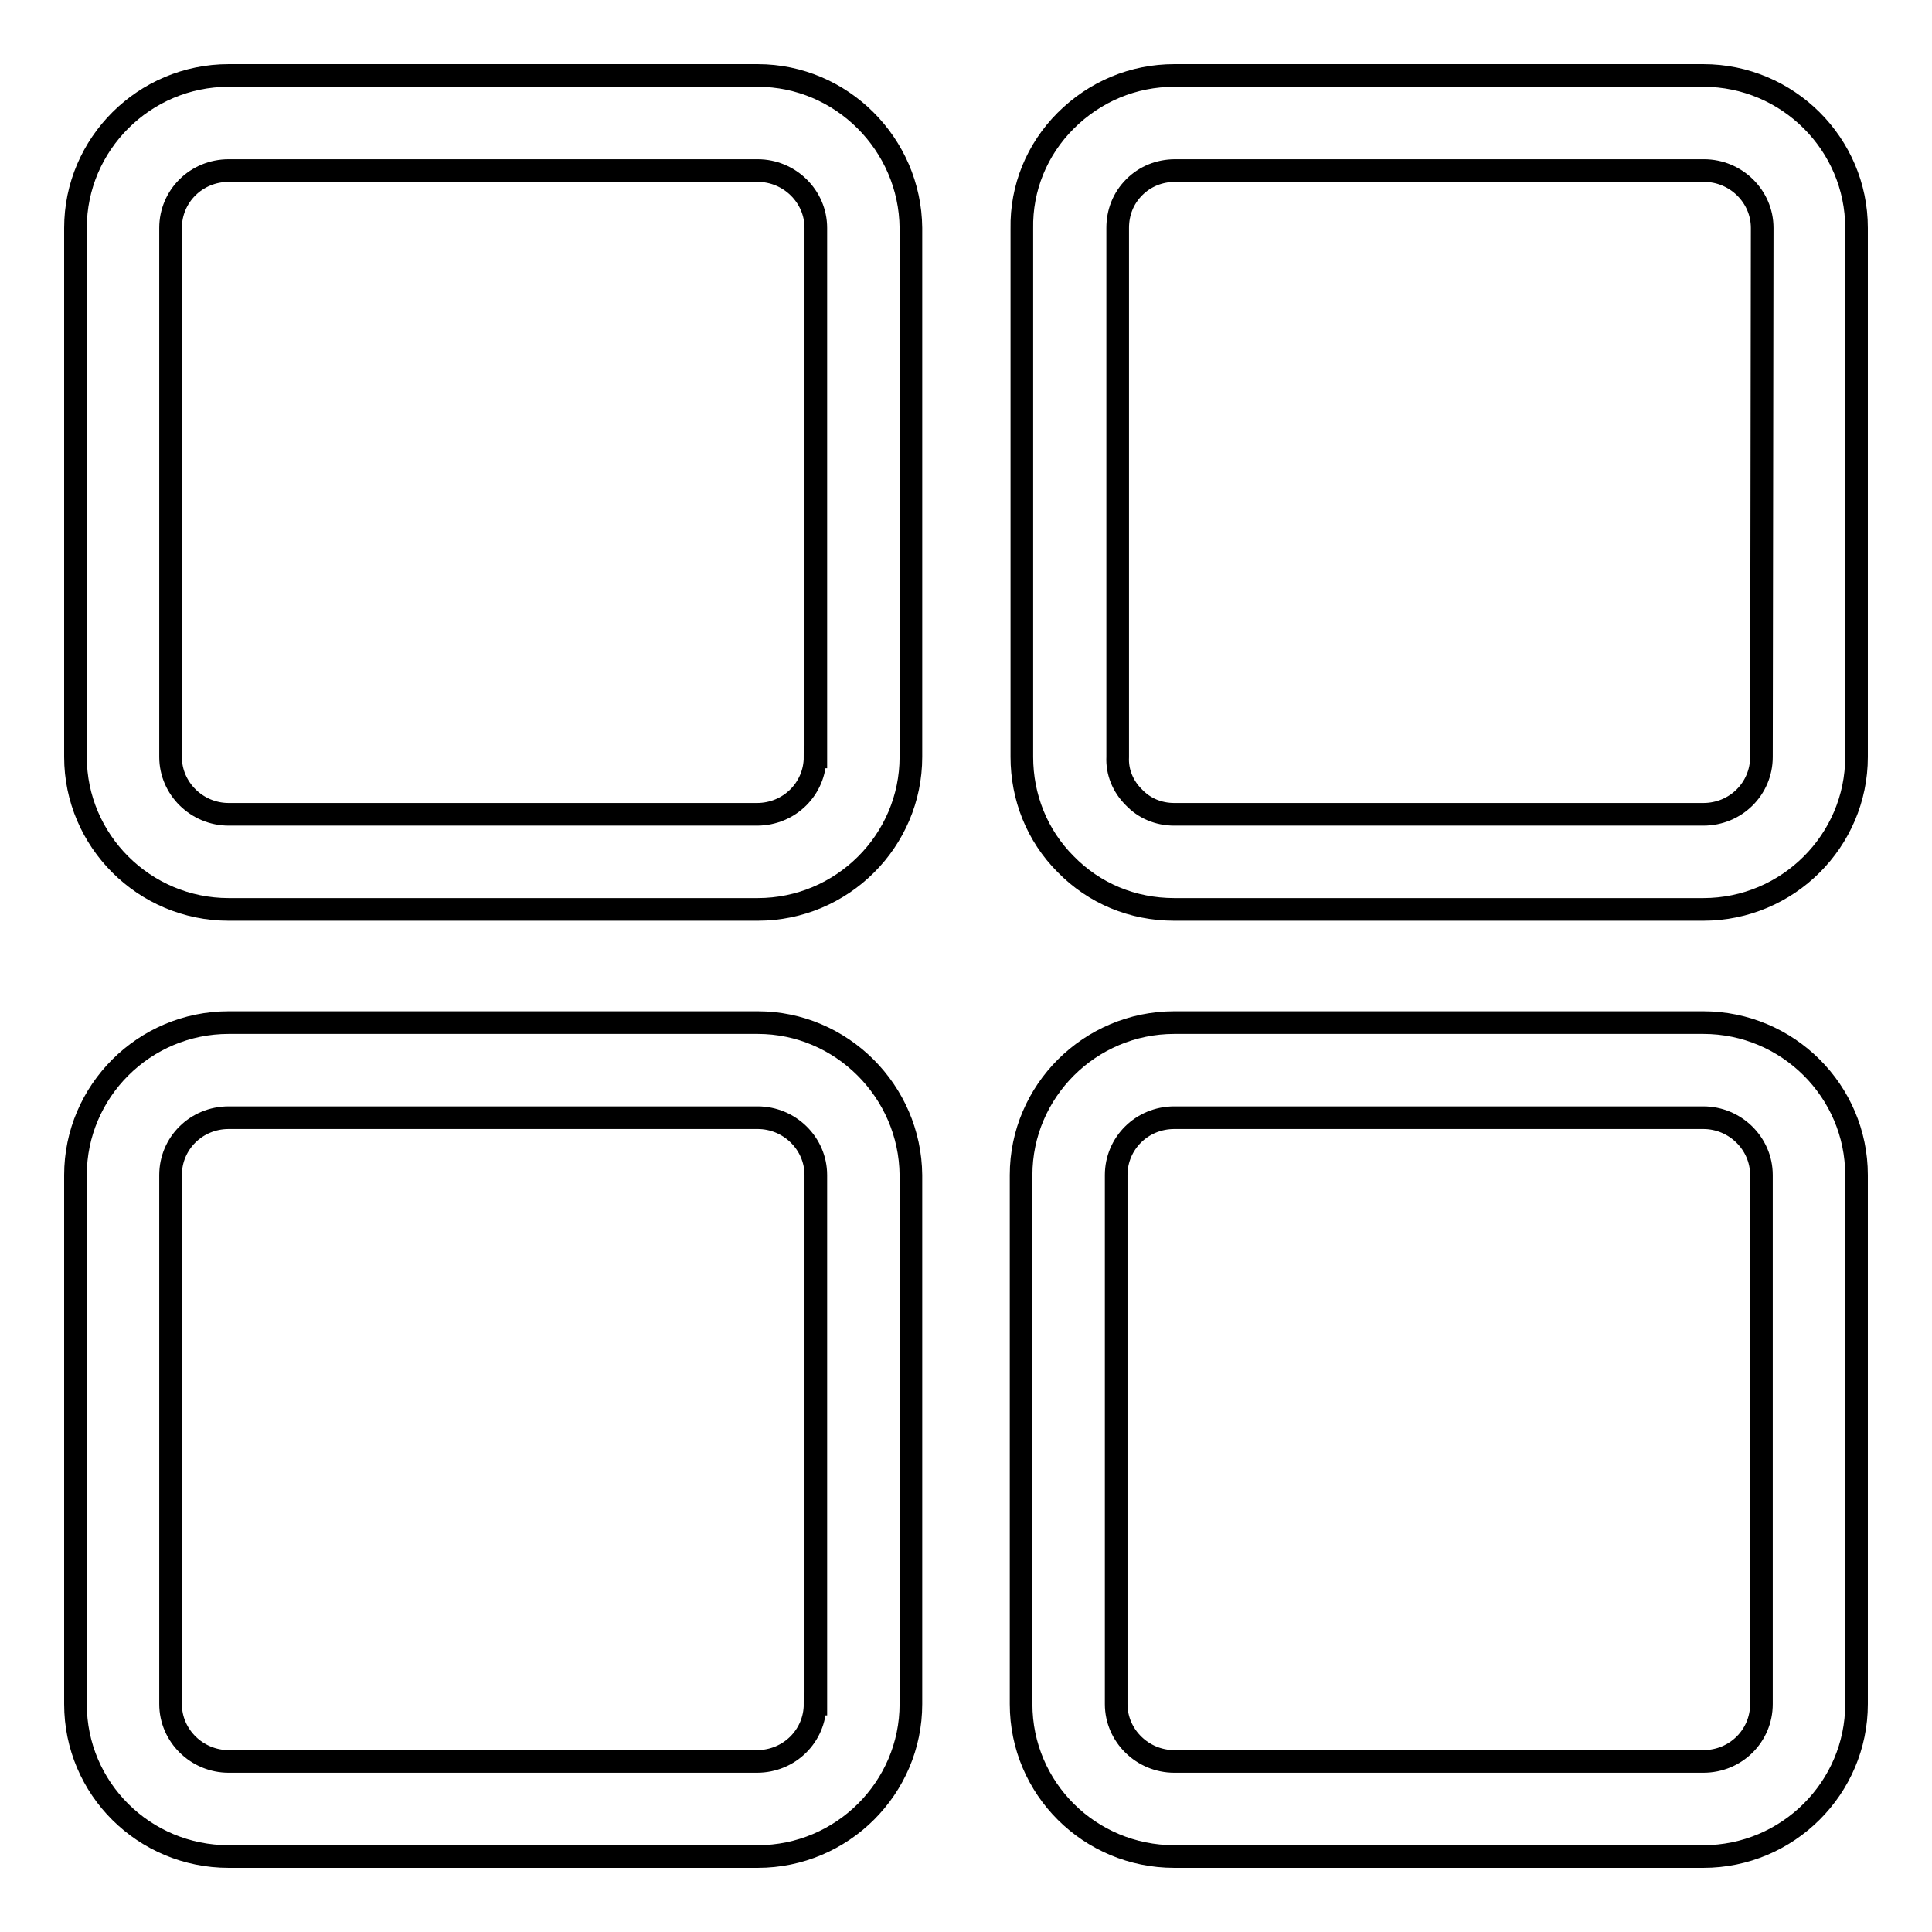
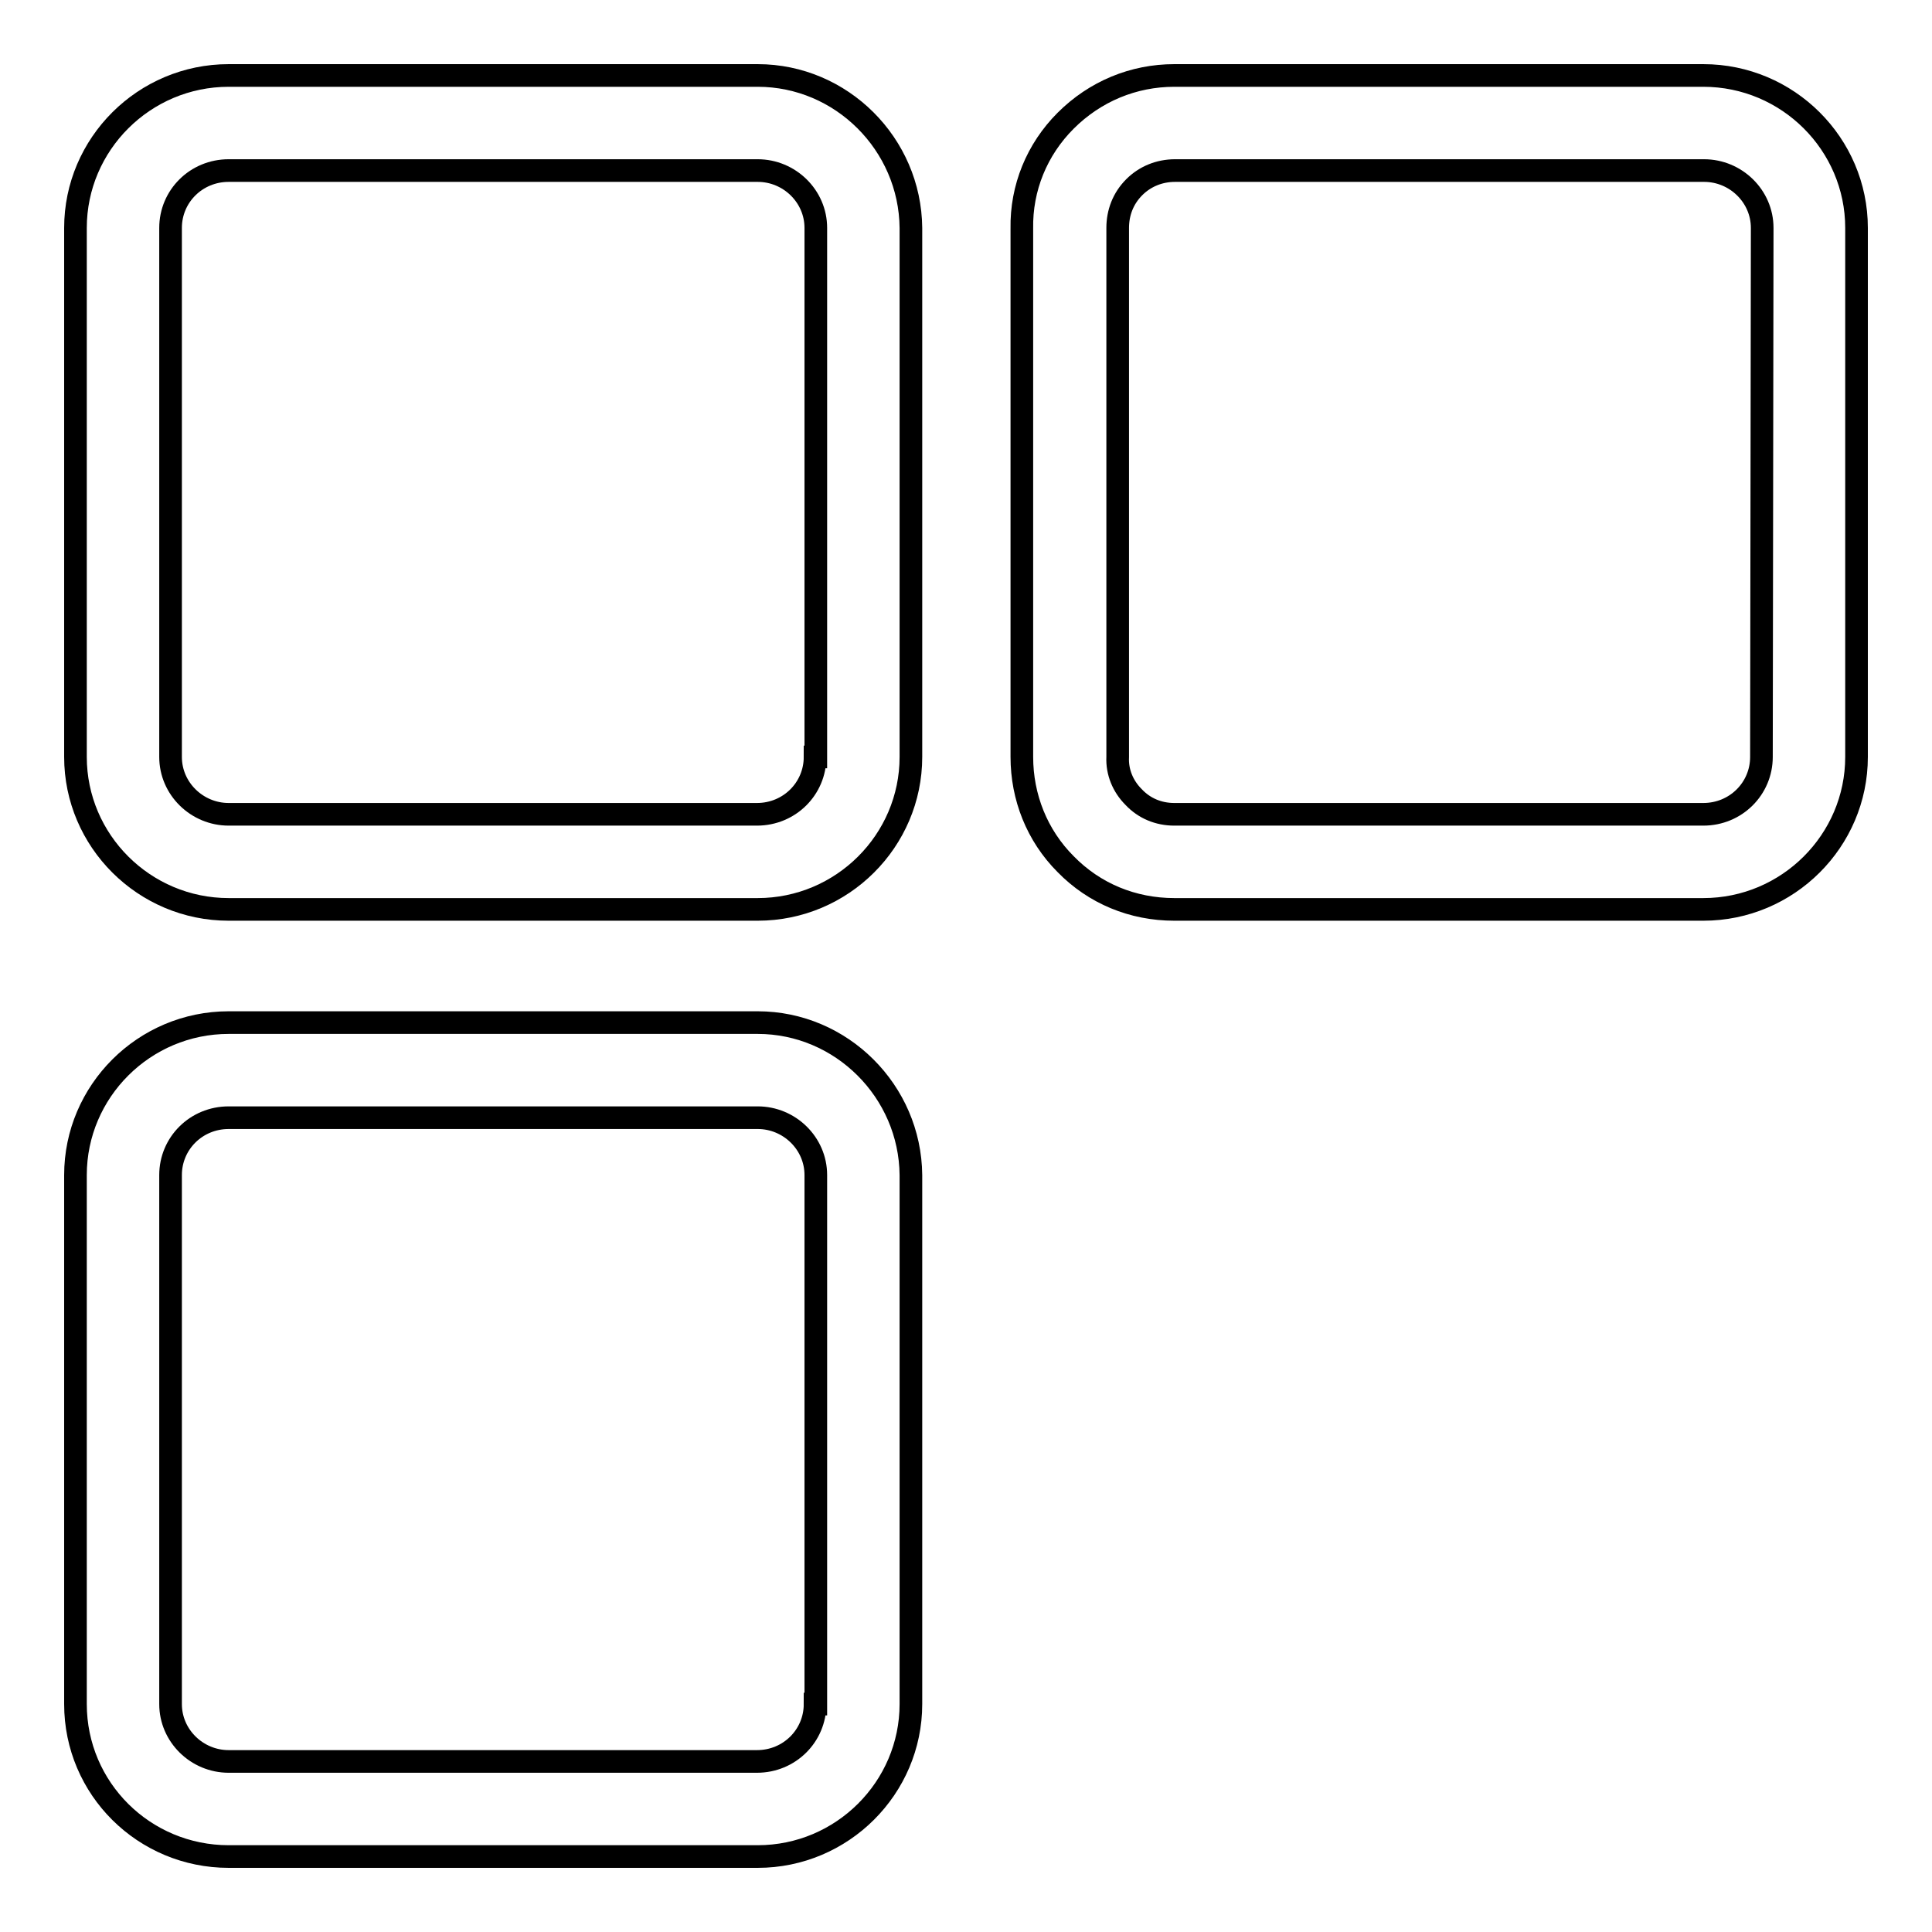
<svg xmlns="http://www.w3.org/2000/svg" version="1.1" x="0px" y="0px" viewBox="0 0 256 256" enable-background="new 0 0 256 256" xml:space="preserve">
  <g>
    <g>
      <path stroke-width="3" fill-opacity="0" stroke="#000000" d="M100.4,10H30.3C19.1,10,10,19.1,10,30.2v70.1c0,11.1,9.1,20.2,20.3,20.2h70.1c11.2,0,20.3-9.1,20.3-20.2V30.2C120.6,19.1,111.5,10,100.4,10z M108,100.3c0,4.2-3.4,7.6-7.7,7.6H30.3c-4.2,0-7.7-3.4-7.7-7.6V30.2c0-4.2,3.4-7.6,7.7-7.6h70.1c4.2,0,7.7,3.4,7.7,7.6V100.3z" />
      <path stroke-width="3" fill-opacity="0" stroke="#000000" d="M225.7,10h-70.1c-5.4,0-10.5,2.1-14.4,6c-3.8,3.8-5.9,8.9-5.8,14.3v70c0,5.3,2,10.4,5.8,14.2c3.8,3.9,8.9,6,14.4,6h70.1c11.2,0,20.3-9.1,20.3-20.2V30.2C246,19.1,236.9,10,225.7,10z M233.4,100.3c0,4.2-3.4,7.6-7.7,7.6h-70.1c-2.1,0-4-0.8-5.4-2.3c-1.4-1.4-2.2-3.3-2.1-5.3V30.3v-0.1c0-2,0.7-3.9,2.2-5.4c1.4-1.4,3.3-2.2,5.4-2.2h70.1c4.2,0,7.7,3.4,7.7,7.6L233.4,100.3L233.4,100.3z" />
      <path stroke-width="3" fill-opacity="0" stroke="#000000" d="M100.4,135.5H30.3c-11.2,0-20.3,9.1-20.3,20.2v70.1c0,11.2,9.1,20.2,20.3,20.2h70.1c11.2,0,20.3-9.1,20.3-20.2v-70.1C120.6,144.6,111.5,135.5,100.4,135.5z M108,225.8c0,4.2-3.4,7.6-7.7,7.6H30.3c-4.2,0-7.7-3.4-7.7-7.6v-70.1c0-4.2,3.4-7.6,7.7-7.6h70.1c4.2,0,7.7,3.4,7.7,7.6V225.8z" />
-       <path stroke-width="3" fill-opacity="0" stroke="#000000" d="M225.7,135.5h-70.1c-11.2,0-20.3,9.1-20.3,20.2v70.1c0,11.2,9.1,20.2,20.3,20.2h70.1c11.2,0,20.3-9.1,20.3-20.2v-70.1C246,144.6,236.9,135.5,225.7,135.5z M233.4,225.8c0,4.2-3.4,7.6-7.7,7.6h-70.1c-4.2,0-7.7-3.4-7.7-7.6v-70.1c0-4.2,3.4-7.6,7.7-7.6h70.1c4.2,0,7.7,3.4,7.7,7.6V225.8z" />
    </g>
  </g>
</svg>